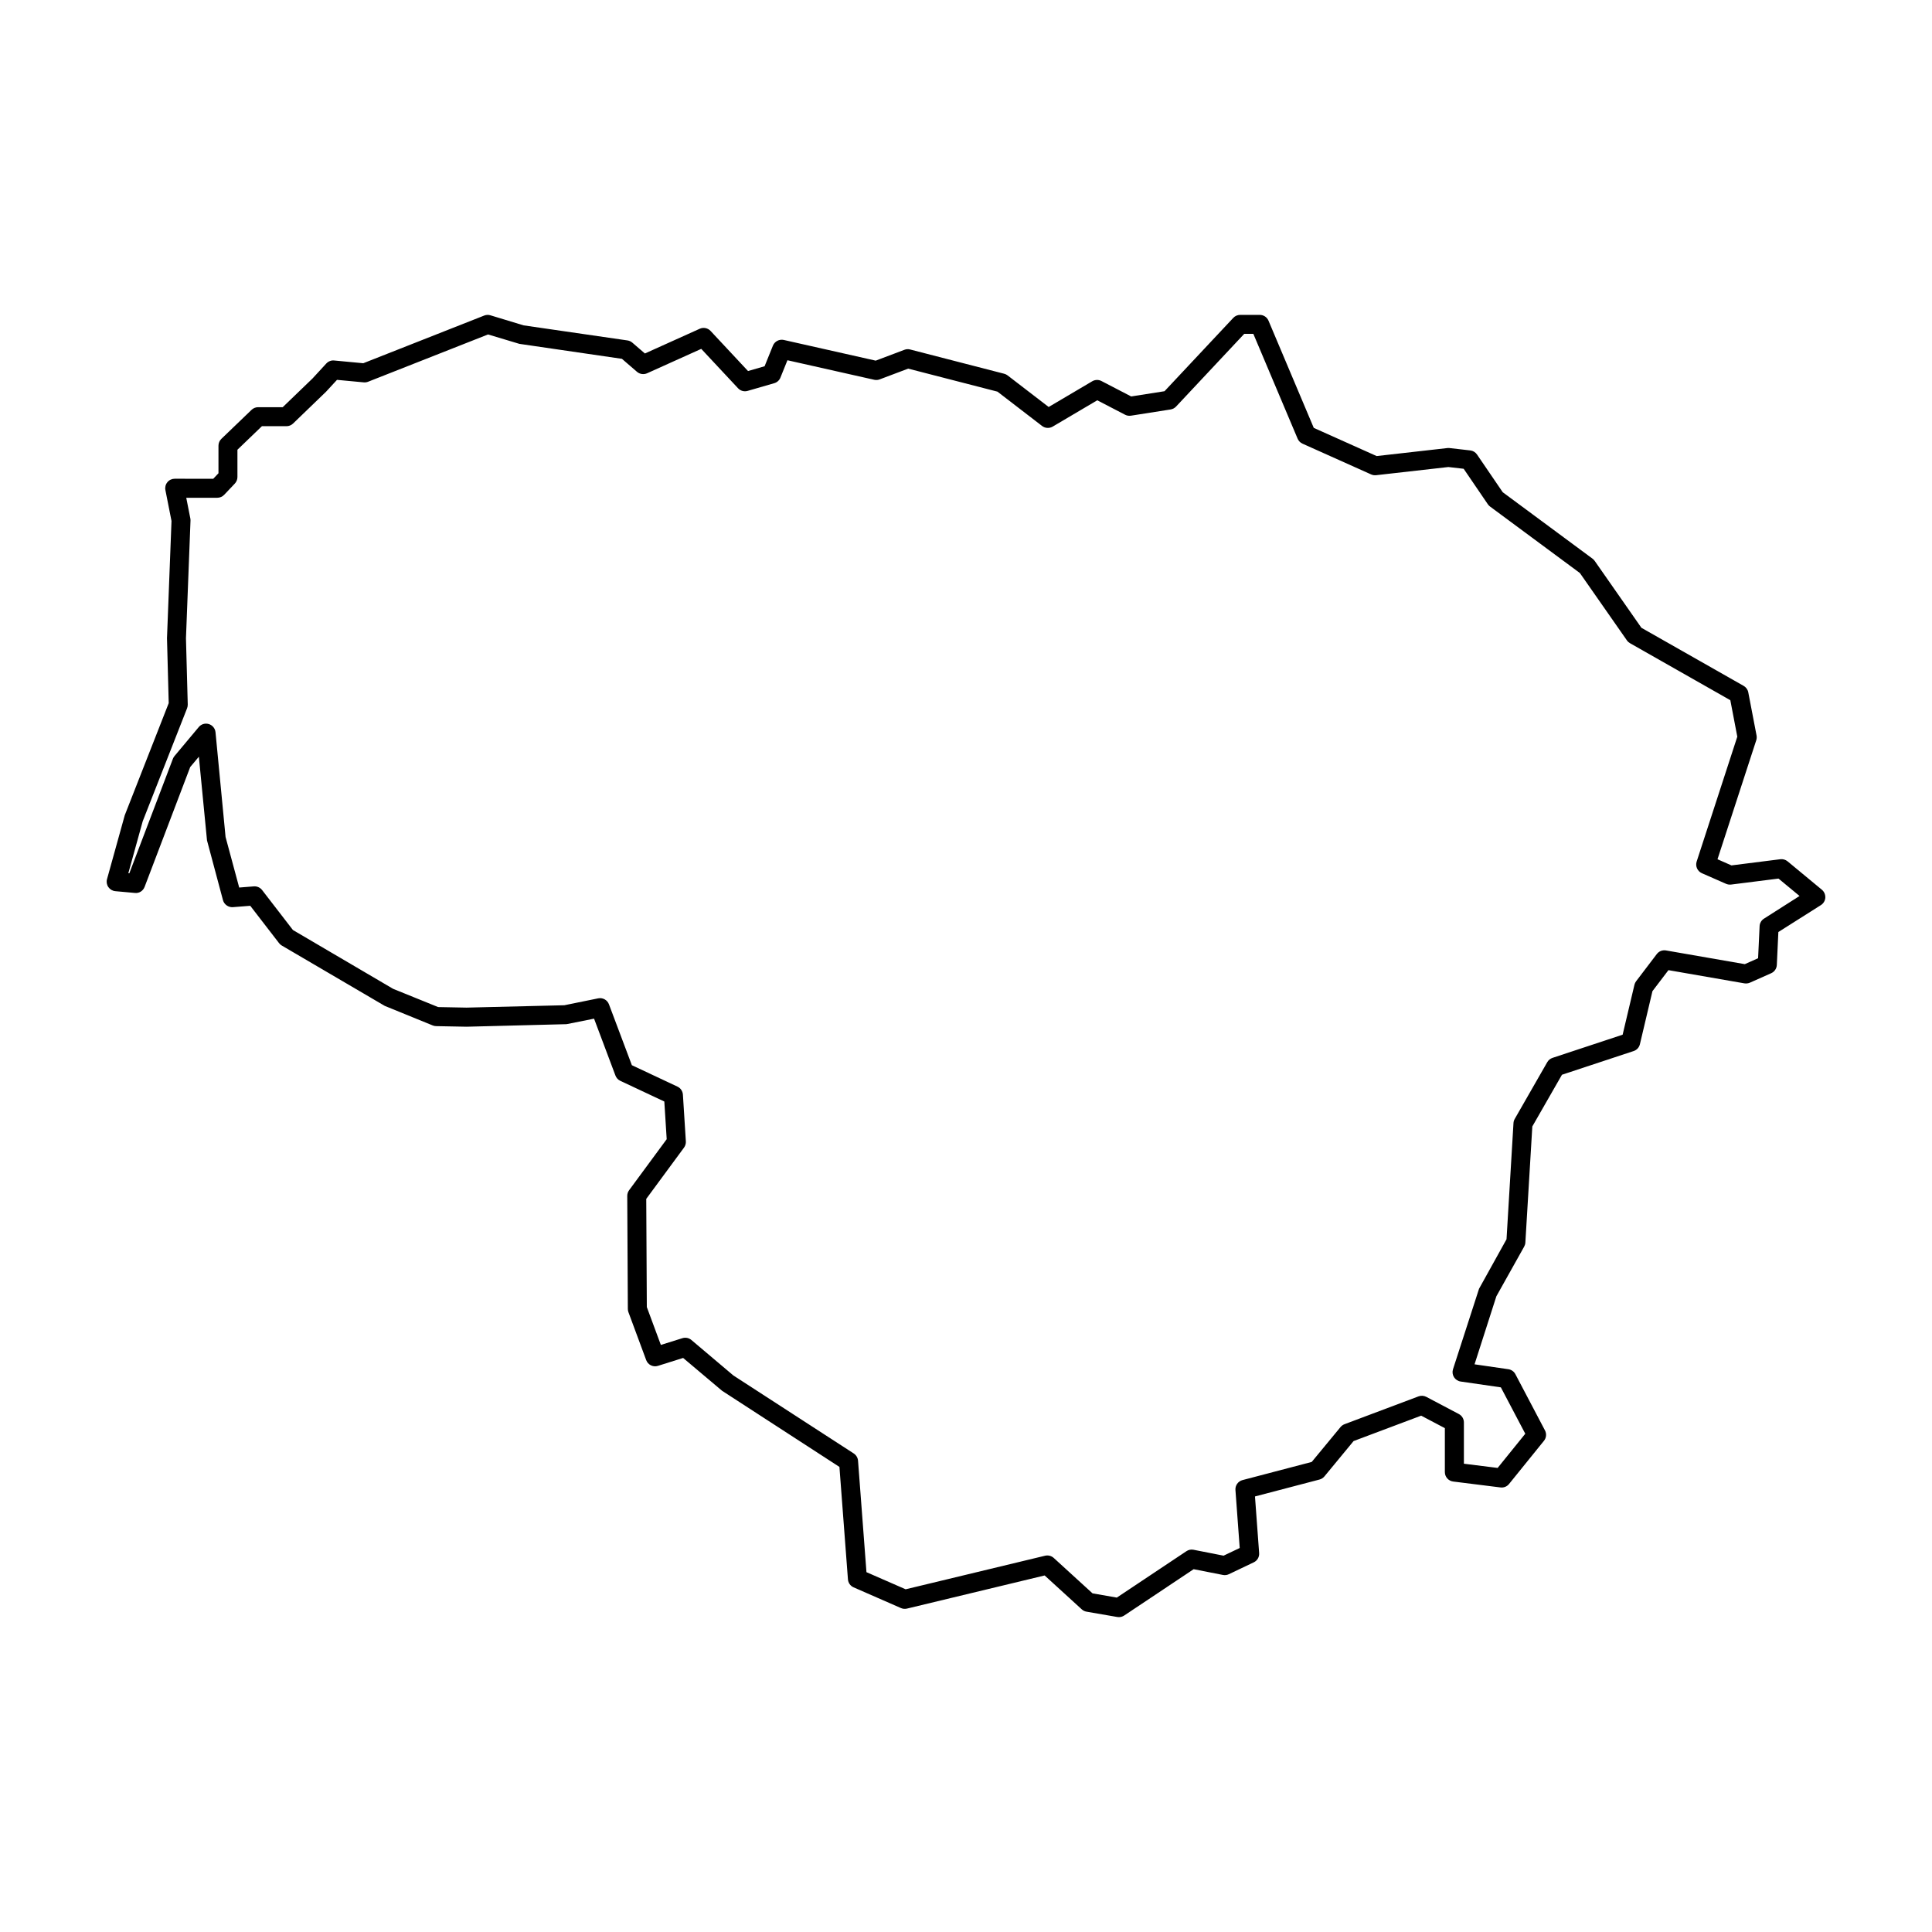
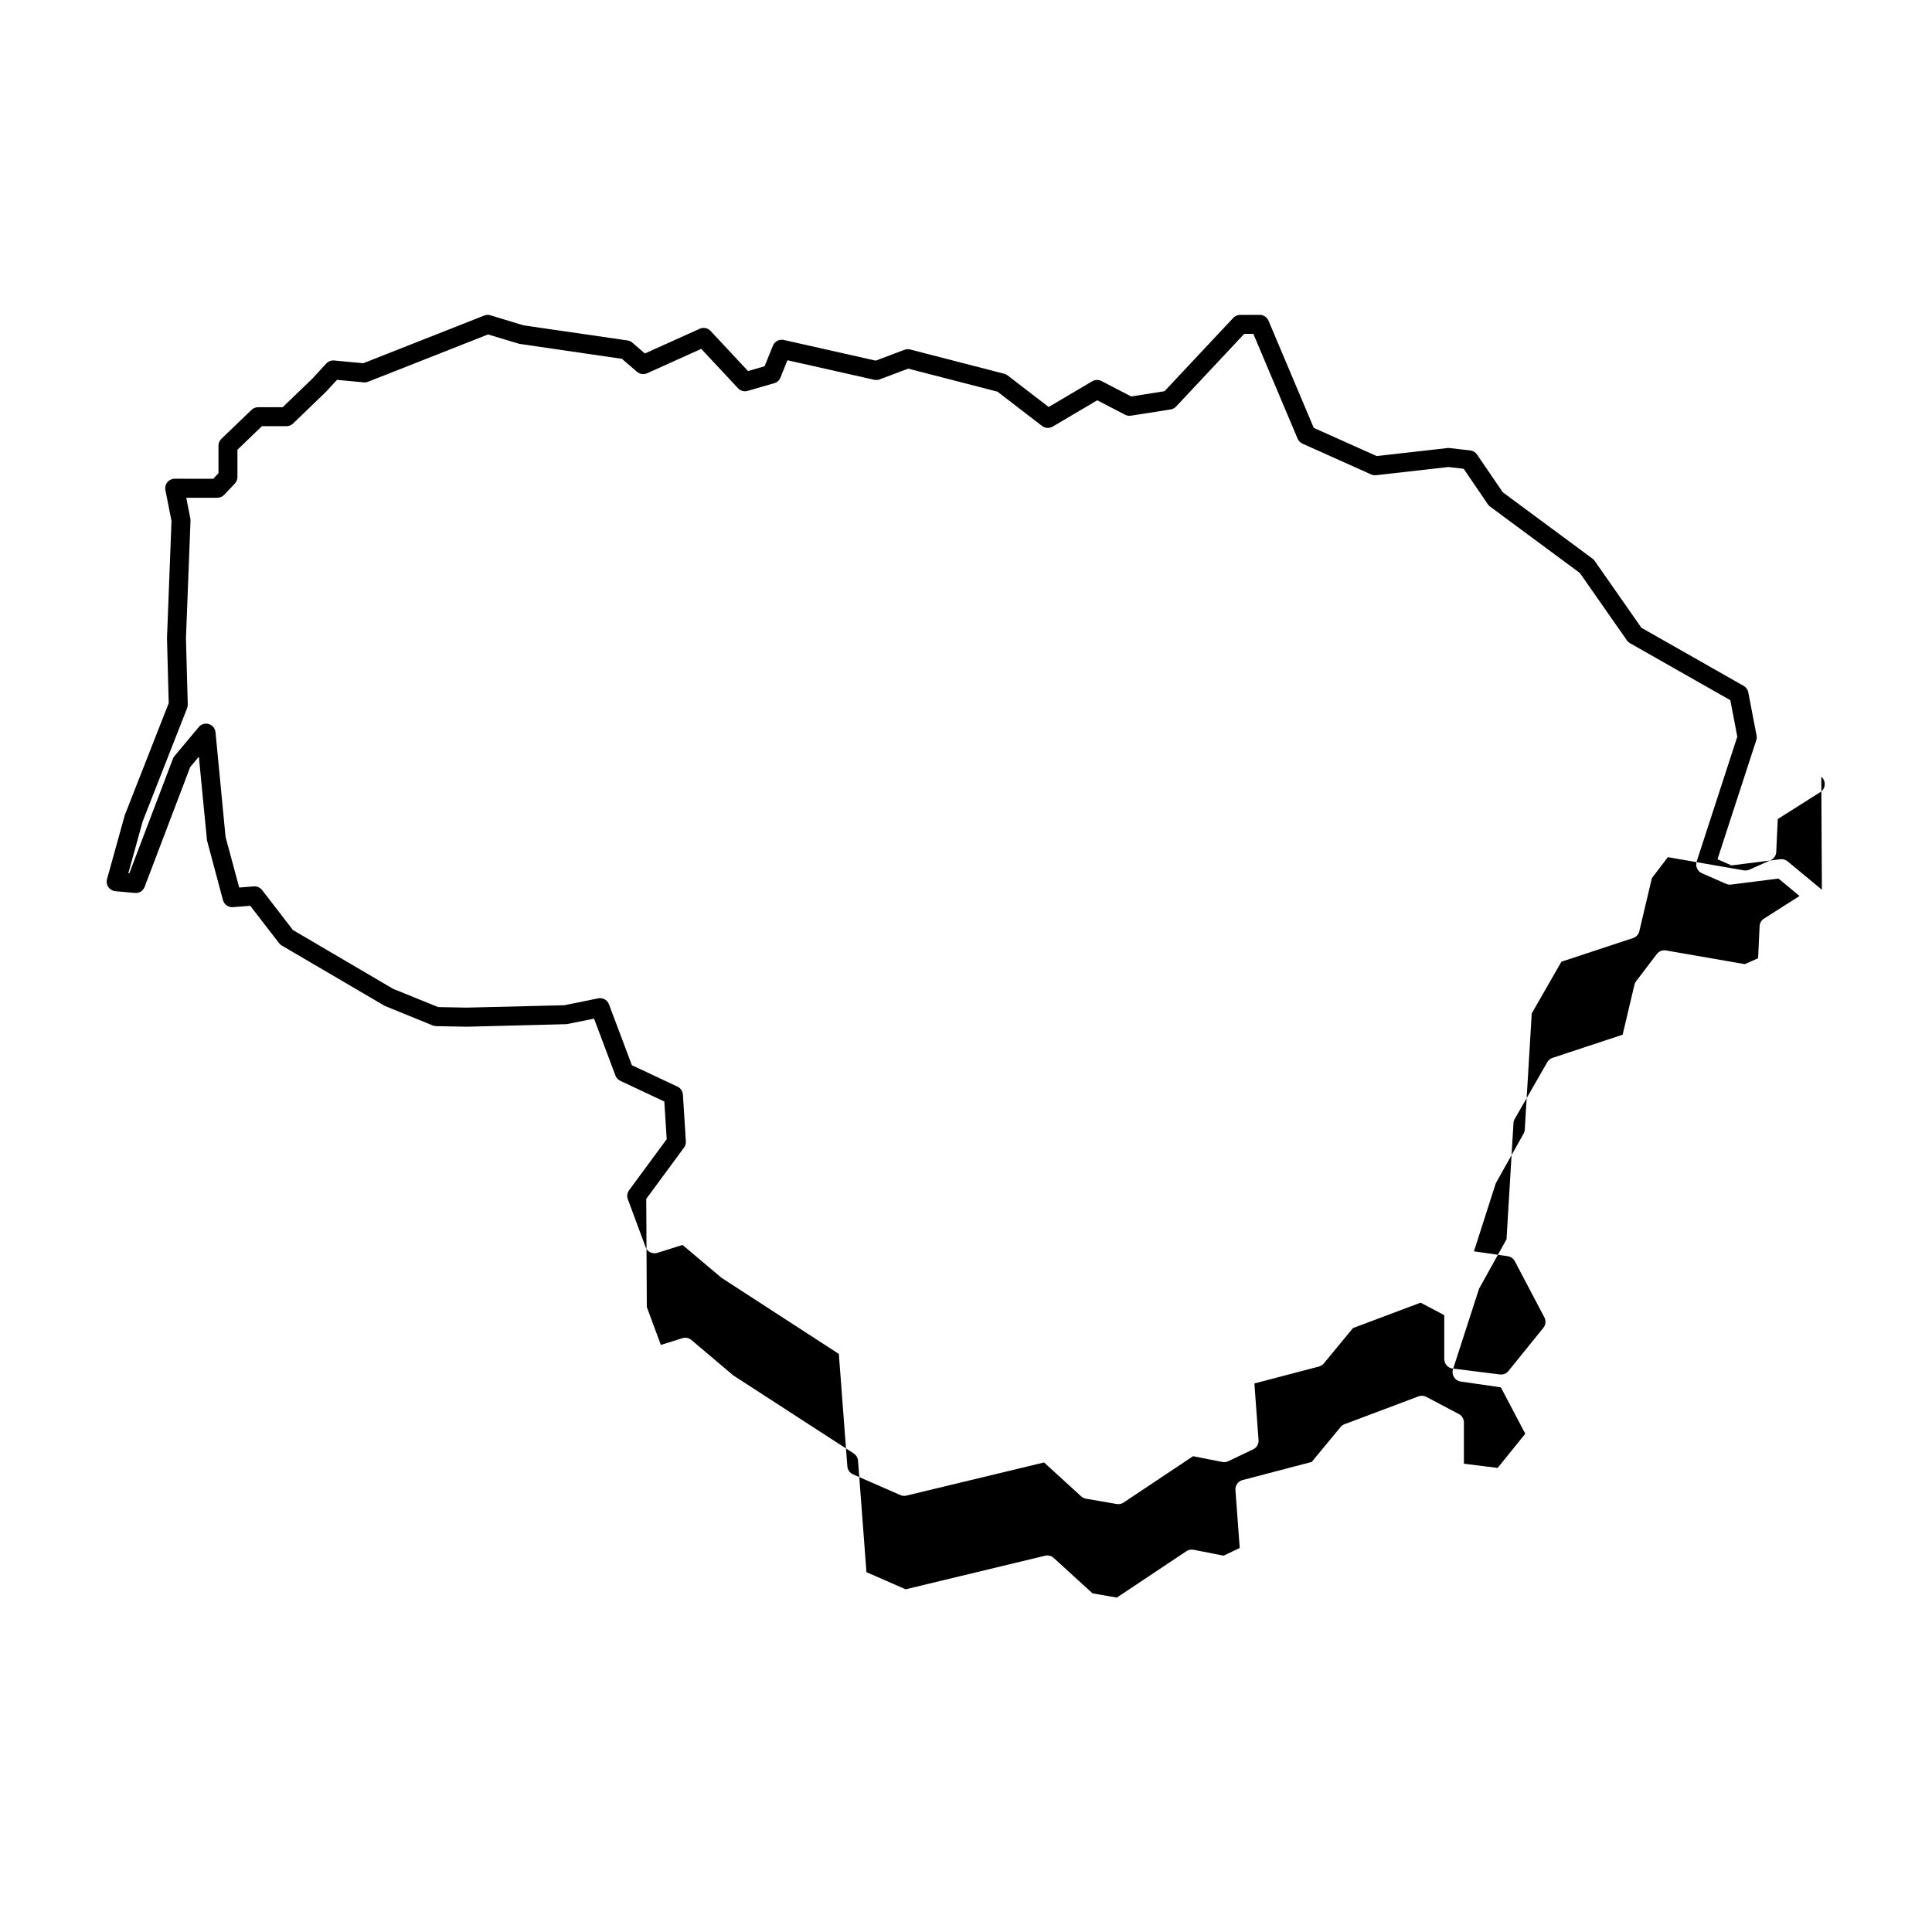
<svg xmlns="http://www.w3.org/2000/svg" fill="#000000" width="800px" height="800px" version="1.1" viewBox="144 144 512 512">
-   <path d="m626.82 379.79-9.094-7.527c-0.535-0.441-1.246-0.645-1.918-0.559l-12.953 1.637-3.699-1.629 10.27-31.539c0.133-0.406 0.156-0.836 0.082-1.254l-2.195-11.441c-0.137-0.727-0.59-1.352-1.23-1.715l-27.094-15.395-12.375-17.719c-0.156-0.223-0.348-0.418-0.562-0.586l-23.809-17.617-6.816-9.996c-0.414-0.605-1.066-1.004-1.793-1.082l-5.488-0.629c-0.188-0.023-0.371-0.02-0.57 0l-18.75 2.121-16.66-7.465-11.996-28.406c-0.395-0.938-1.309-1.543-2.324-1.543h-5.176c-0.699 0-1.367 0.289-1.84 0.797l-18.219 19.434-8.832 1.387-7.883-4.09c-0.766-0.402-1.691-0.371-2.438 0.066l-11.547 6.816-10.883-8.367c-0.273-0.207-0.574-0.359-0.906-0.441l-24.922-6.43c-0.504-0.133-1.039-0.105-1.523 0.086l-7.602 2.871-24.355-5.481c-1.195-0.266-2.422 0.371-2.887 1.512l-2.203 5.453-4.394 1.27-9.926-10.629c-0.734-0.785-1.895-1.023-2.871-0.574l-14.531 6.551-3.332-2.871c-0.363-0.312-0.805-0.516-1.281-0.586l-27.539-3.996-8.781-2.664c-0.539-0.168-1.129-0.141-1.656 0.066l-32.047 12.637-7.707-0.727c-0.766-0.09-1.559 0.223-2.086 0.797l-3.664 3.977-7.891 7.602h-6.508c-0.648 0-1.273 0.25-1.75 0.707l-7.996 7.684c-0.492 0.473-0.77 1.129-0.77 1.812v7.305l-1.387 1.465-10.207-0.012c-0.75 0-1.473 0.336-1.945 0.922-0.48 0.578-0.672 1.352-0.523 2.086l1.617 8.188-1.195 31.059 0.457 17.211-11.652 29.715-4.699 16.934c-0.203 0.719-0.07 1.492 0.359 2.106 0.422 0.613 1.098 1.008 1.844 1.078l5.176 0.469c1.164 0.137 2.18-0.555 2.586-1.613l12.078-31.746 2.297-2.746 2.156 22.172 4.231 15.836c0.312 1.176 1.465 1.953 2.629 1.863l4.602-0.363 7.633 9.895c0.195 0.258 0.438 0.473 0.719 0.637l27.293 15.996 12.699 5.176c0.289 0.117 0.59 0.18 0.902 0.188l8.105 0.156 26.453-0.676 7.309-1.461 5.672 15.086c0.227 0.613 0.691 1.113 1.285 1.391l11.664 5.481 0.629 9.984-9.965 13.527c-0.316 0.434-0.492 0.961-0.488 1.508l0.156 29.945c0 0.297 0.055 0.59 0.156 0.863l4.707 12.699c0.465 1.254 1.832 1.934 3.113 1.527l6.676-2.098 10.328 8.707 31.094 20.172 2.254 29.801c0.074 0.934 0.648 1.742 1.508 2.117l12.539 5.488c0.504 0.215 1.062 0.277 1.598 0.141l36.484-8.781 9.828 8.973c0.352 0.324 0.789 0.539 1.27 0.625l8.152 1.41c0.141 0.023 0.289 0.035 0.43 0.035 0.492 0 0.977-0.145 1.395-0.422l18.414-12.281 7.766 1.527c0.535 0.102 1.082 0.031 1.57-0.203l6.586-3.141c0.941-0.441 1.508-1.422 1.43-2.457l-1.102-15.004 17.105-4.484c0.516-0.137 0.961-0.422 1.305-0.836l7.723-9.359 17.91-6.731 6.277 3.309v11.648c0 1.27 0.945 2.344 2.207 2.5l12.539 1.566c0.867 0.109 1.723-0.238 2.266-0.918l9.25-11.441c0.637-0.781 0.734-1.867 0.273-2.754l-7.84-14.898c-0.371-0.715-1.066-1.203-1.867-1.32l-8.961-1.301 5.785-18.027 7.371-13.168c0.18-0.332 0.293-0.699 0.312-1.078l1.844-30.762 7.856-13.703 19-6.281c0.832-0.273 1.457-0.957 1.656-1.809l3.324-14.062 4.238-5.566 20.129 3.5c0.492 0.074 0.996 0.02 1.457-0.18l5.644-2.508c0.871-0.387 1.445-1.234 1.492-2.188l0.406-8.727 11.281-7.141c0.68-0.43 1.117-1.164 1.164-1.969 0.031-0.812-0.289-1.578-0.91-2.094zm-15.344 7.656c-0.695 0.438-1.133 1.188-1.164 2.012l-0.398 8.484-3.523 1.566-20.883-3.633c-0.953-0.16-1.867 0.211-2.438 0.957l-5.488 7.215c-0.211 0.281-0.363 0.605-0.441 0.945l-3.125 13.211-18.582 6.144c-0.59 0.195-1.082 0.598-1.391 1.137l-8.625 15.047c-0.191 0.336-0.309 0.715-0.328 1.102l-1.844 30.781-7.285 13.121-6.898 21.32c-0.23 0.707-0.133 1.477 0.258 2.106 0.395 0.629 1.043 1.055 1.785 1.16l10.641 1.543 6.469 12.289-7.324 9.062-8.941-1.117v-10.941c0-0.938-0.52-1.793-1.344-2.227l-8.625-4.551c-0.641-0.328-1.391-0.379-2.062-0.125l-19.598 7.371c-0.414 0.156-0.777 0.414-1.059 0.75l-7.637 9.25-18.344 4.812c-1.176 0.312-1.965 1.41-1.875 2.625l1.133 15.371-4.277 2.035-7.965-1.566c-0.66-0.133-1.328 0.004-1.883 0.379l-18.445 12.297-6.438-1.125-10.277-9.383c-0.613-0.559-1.461-0.781-2.289-0.59l-36.961 8.898-10.383-4.539-2.231-29.535c-0.066-0.785-0.484-1.496-1.145-1.926l-31.887-20.66-11.129-9.406c-0.66-0.559-1.57-0.742-2.379-0.48l-5.715 1.789-3.719-10.035-0.152-28.668 10.012-13.594c0.348-0.48 0.523-1.059 0.484-1.652l-0.781-12.383c-0.059-0.918-0.609-1.727-1.441-2.121l-12.086-5.68-6.07-16.133c-0.434-1.16-1.652-1.832-2.852-1.582l-8.973 1.828-25.914 0.629-7.531-0.145-11.934-4.836-26.547-15.586-8.168-10.59c-0.523-0.676-1.367-1.043-2.195-0.973l-3.875 0.309-3.613-13.402-2.664-27.75c-0.098-1.012-0.789-1.863-1.762-2.168-0.984-0.309-2.031 0.012-2.676 0.789l-6.43 7.684c-0.18 0.211-0.324 0.457-0.422 0.719l-11.547 30.355-0.266-0.023 3.812-13.773 11.758-29.945c0.121-0.312 0.18-0.648 0.176-0.988l-0.473-17.551 1.203-31.191c0.004-0.195-0.004-0.395-0.047-0.586l-1.078-5.465h8.223c0.691 0 1.355-0.289 1.828-0.785l2.82-2.977c0.441-0.469 0.691-1.09 0.691-1.734v-7.234l6.488-6.238h6.508c0.648 0 1.281-0.25 1.75-0.707l8.723-8.414 2.918-3.16 7.07 0.664c0.395 0.039 0.789-0.02 1.16-0.16l31.797-12.535 8.305 2.492 27.18 3.969 3.988 3.441c0.746 0.641 1.785 0.781 2.68 0.387l14.348-6.469 9.75 10.438c0.645 0.691 1.621 0.969 2.539 0.699l7.055-2.039c0.742-0.215 1.352-0.762 1.637-1.477l1.859-4.606 23 5.176c0.48 0.109 0.977 0.074 1.441-0.102l7.562-2.852 23.652 6.098 11.824 9.094c0.805 0.625 1.934 0.691 2.816 0.172l11.812-6.973 7.379 3.828c0.473 0.246 1.012 0.332 1.551 0.25l10.504-1.648c0.555-0.09 1.066-0.359 1.449-0.766l18.066-19.27h2.414l11.734 27.781c0.25 0.59 0.711 1.059 1.293 1.32l18.188 8.152c0.406 0.188 0.863 0.25 1.309 0.207l19.16-2.168 4.055 0.465 6.402 9.395c0.156 0.23 0.352 0.438 0.578 0.605l23.82 17.629 12.465 17.852c0.215 0.309 0.5 0.562 0.82 0.746l26.582 15.105 1.848 9.664-10.77 33.09c-0.398 1.234 0.195 2.562 1.379 3.09l6.422 2.82c0.414 0.18 0.871 0.242 1.328 0.191l12.559-1.586 5.578 4.613z" />
+   <path d="m626.82 379.79-9.094-7.527c-0.535-0.441-1.246-0.645-1.918-0.559l-12.953 1.637-3.699-1.629 10.27-31.539c0.133-0.406 0.156-0.836 0.082-1.254l-2.195-11.441c-0.137-0.727-0.59-1.352-1.23-1.715l-27.094-15.395-12.375-17.719c-0.156-0.223-0.348-0.418-0.562-0.586l-23.809-17.617-6.816-9.996c-0.414-0.605-1.066-1.004-1.793-1.082l-5.488-0.629c-0.188-0.023-0.371-0.02-0.57 0l-18.75 2.121-16.66-7.465-11.996-28.406c-0.395-0.938-1.309-1.543-2.324-1.543h-5.176c-0.699 0-1.367 0.289-1.84 0.797l-18.219 19.434-8.832 1.387-7.883-4.09c-0.766-0.402-1.691-0.371-2.438 0.066l-11.547 6.816-10.883-8.367c-0.273-0.207-0.574-0.359-0.906-0.441l-24.922-6.43c-0.504-0.133-1.039-0.105-1.523 0.086l-7.602 2.871-24.355-5.481c-1.195-0.266-2.422 0.371-2.887 1.512l-2.203 5.453-4.394 1.27-9.926-10.629c-0.734-0.785-1.895-1.023-2.871-0.574l-14.531 6.551-3.332-2.871c-0.363-0.312-0.805-0.516-1.281-0.586l-27.539-3.996-8.781-2.664c-0.539-0.168-1.129-0.141-1.656 0.066l-32.047 12.637-7.707-0.727c-0.766-0.09-1.559 0.223-2.086 0.797l-3.664 3.977-7.891 7.602h-6.508c-0.648 0-1.273 0.25-1.75 0.707l-7.996 7.684c-0.492 0.473-0.77 1.129-0.77 1.812v7.305l-1.387 1.465-10.207-0.012c-0.75 0-1.473 0.336-1.945 0.922-0.48 0.578-0.672 1.352-0.523 2.086l1.617 8.188-1.195 31.059 0.457 17.211-11.652 29.715-4.699 16.934c-0.203 0.719-0.07 1.492 0.359 2.106 0.422 0.613 1.098 1.008 1.844 1.078l5.176 0.469c1.164 0.137 2.18-0.555 2.586-1.613l12.078-31.746 2.297-2.746 2.156 22.172 4.231 15.836c0.312 1.176 1.465 1.953 2.629 1.863l4.602-0.363 7.633 9.895c0.195 0.258 0.438 0.473 0.719 0.637l27.293 15.996 12.699 5.176c0.289 0.117 0.59 0.18 0.902 0.188l8.105 0.156 26.453-0.676 7.309-1.461 5.672 15.086c0.227 0.613 0.691 1.113 1.285 1.391l11.664 5.481 0.629 9.984-9.965 13.527c-0.316 0.434-0.492 0.961-0.488 1.508c0 0.297 0.055 0.59 0.156 0.863l4.707 12.699c0.465 1.254 1.832 1.934 3.113 1.527l6.676-2.098 10.328 8.707 31.094 20.172 2.254 29.801c0.074 0.934 0.648 1.742 1.508 2.117l12.539 5.488c0.504 0.215 1.062 0.277 1.598 0.141l36.484-8.781 9.828 8.973c0.352 0.324 0.789 0.539 1.27 0.625l8.152 1.41c0.141 0.023 0.289 0.035 0.43 0.035 0.492 0 0.977-0.145 1.395-0.422l18.414-12.281 7.766 1.527c0.535 0.102 1.082 0.031 1.57-0.203l6.586-3.141c0.941-0.441 1.508-1.422 1.43-2.457l-1.102-15.004 17.105-4.484c0.516-0.137 0.961-0.422 1.305-0.836l7.723-9.359 17.91-6.731 6.277 3.309v11.648c0 1.27 0.945 2.344 2.207 2.5l12.539 1.566c0.867 0.109 1.723-0.238 2.266-0.918l9.25-11.441c0.637-0.781 0.734-1.867 0.273-2.754l-7.84-14.898c-0.371-0.715-1.066-1.203-1.867-1.32l-8.961-1.301 5.785-18.027 7.371-13.168c0.18-0.332 0.293-0.699 0.312-1.078l1.844-30.762 7.856-13.703 19-6.281c0.832-0.273 1.457-0.957 1.656-1.809l3.324-14.062 4.238-5.566 20.129 3.5c0.492 0.074 0.996 0.02 1.457-0.18l5.644-2.508c0.871-0.387 1.445-1.234 1.492-2.188l0.406-8.727 11.281-7.141c0.68-0.43 1.117-1.164 1.164-1.969 0.031-0.812-0.289-1.578-0.91-2.094zm-15.344 7.656c-0.695 0.438-1.133 1.188-1.164 2.012l-0.398 8.484-3.523 1.566-20.883-3.633c-0.953-0.16-1.867 0.211-2.438 0.957l-5.488 7.215c-0.211 0.281-0.363 0.605-0.441 0.945l-3.125 13.211-18.582 6.144c-0.59 0.195-1.082 0.598-1.391 1.137l-8.625 15.047c-0.191 0.336-0.309 0.715-0.328 1.102l-1.844 30.781-7.285 13.121-6.898 21.32c-0.23 0.707-0.133 1.477 0.258 2.106 0.395 0.629 1.043 1.055 1.785 1.16l10.641 1.543 6.469 12.289-7.324 9.062-8.941-1.117v-10.941c0-0.938-0.52-1.793-1.344-2.227l-8.625-4.551c-0.641-0.328-1.391-0.379-2.062-0.125l-19.598 7.371c-0.414 0.156-0.777 0.414-1.059 0.75l-7.637 9.25-18.344 4.812c-1.176 0.312-1.965 1.41-1.875 2.625l1.133 15.371-4.277 2.035-7.965-1.566c-0.66-0.133-1.328 0.004-1.883 0.379l-18.445 12.297-6.438-1.125-10.277-9.383c-0.613-0.559-1.461-0.781-2.289-0.59l-36.961 8.898-10.383-4.539-2.231-29.535c-0.066-0.785-0.484-1.496-1.145-1.926l-31.887-20.66-11.129-9.406c-0.66-0.559-1.57-0.742-2.379-0.48l-5.715 1.789-3.719-10.035-0.152-28.668 10.012-13.594c0.348-0.48 0.523-1.059 0.484-1.652l-0.781-12.383c-0.059-0.918-0.609-1.727-1.441-2.121l-12.086-5.68-6.07-16.133c-0.434-1.16-1.652-1.832-2.852-1.582l-8.973 1.828-25.914 0.629-7.531-0.145-11.934-4.836-26.547-15.586-8.168-10.59c-0.523-0.676-1.367-1.043-2.195-0.973l-3.875 0.309-3.613-13.402-2.664-27.75c-0.098-1.012-0.789-1.863-1.762-2.168-0.984-0.309-2.031 0.012-2.676 0.789l-6.43 7.684c-0.18 0.211-0.324 0.457-0.422 0.719l-11.547 30.355-0.266-0.023 3.812-13.773 11.758-29.945c0.121-0.312 0.18-0.648 0.176-0.988l-0.473-17.551 1.203-31.191c0.004-0.195-0.004-0.395-0.047-0.586l-1.078-5.465h8.223c0.691 0 1.355-0.289 1.828-0.785l2.82-2.977c0.441-0.469 0.691-1.09 0.691-1.734v-7.234l6.488-6.238h6.508c0.648 0 1.281-0.25 1.75-0.707l8.723-8.414 2.918-3.16 7.07 0.664c0.395 0.039 0.789-0.02 1.16-0.16l31.797-12.535 8.305 2.492 27.18 3.969 3.988 3.441c0.746 0.641 1.785 0.781 2.68 0.387l14.348-6.469 9.75 10.438c0.645 0.691 1.621 0.969 2.539 0.699l7.055-2.039c0.742-0.215 1.352-0.762 1.637-1.477l1.859-4.606 23 5.176c0.48 0.109 0.977 0.074 1.441-0.102l7.562-2.852 23.652 6.098 11.824 9.094c0.805 0.625 1.934 0.691 2.816 0.172l11.812-6.973 7.379 3.828c0.473 0.246 1.012 0.332 1.551 0.25l10.504-1.648c0.555-0.09 1.066-0.359 1.449-0.766l18.066-19.27h2.414l11.734 27.781c0.25 0.59 0.711 1.059 1.293 1.32l18.188 8.152c0.406 0.188 0.863 0.25 1.309 0.207l19.16-2.168 4.055 0.465 6.402 9.395c0.156 0.23 0.352 0.438 0.578 0.605l23.82 17.629 12.465 17.852c0.215 0.309 0.5 0.562 0.82 0.746l26.582 15.105 1.848 9.664-10.77 33.09c-0.398 1.234 0.195 2.562 1.379 3.09l6.422 2.82c0.414 0.18 0.871 0.242 1.328 0.191l12.559-1.586 5.578 4.613z" />
</svg>